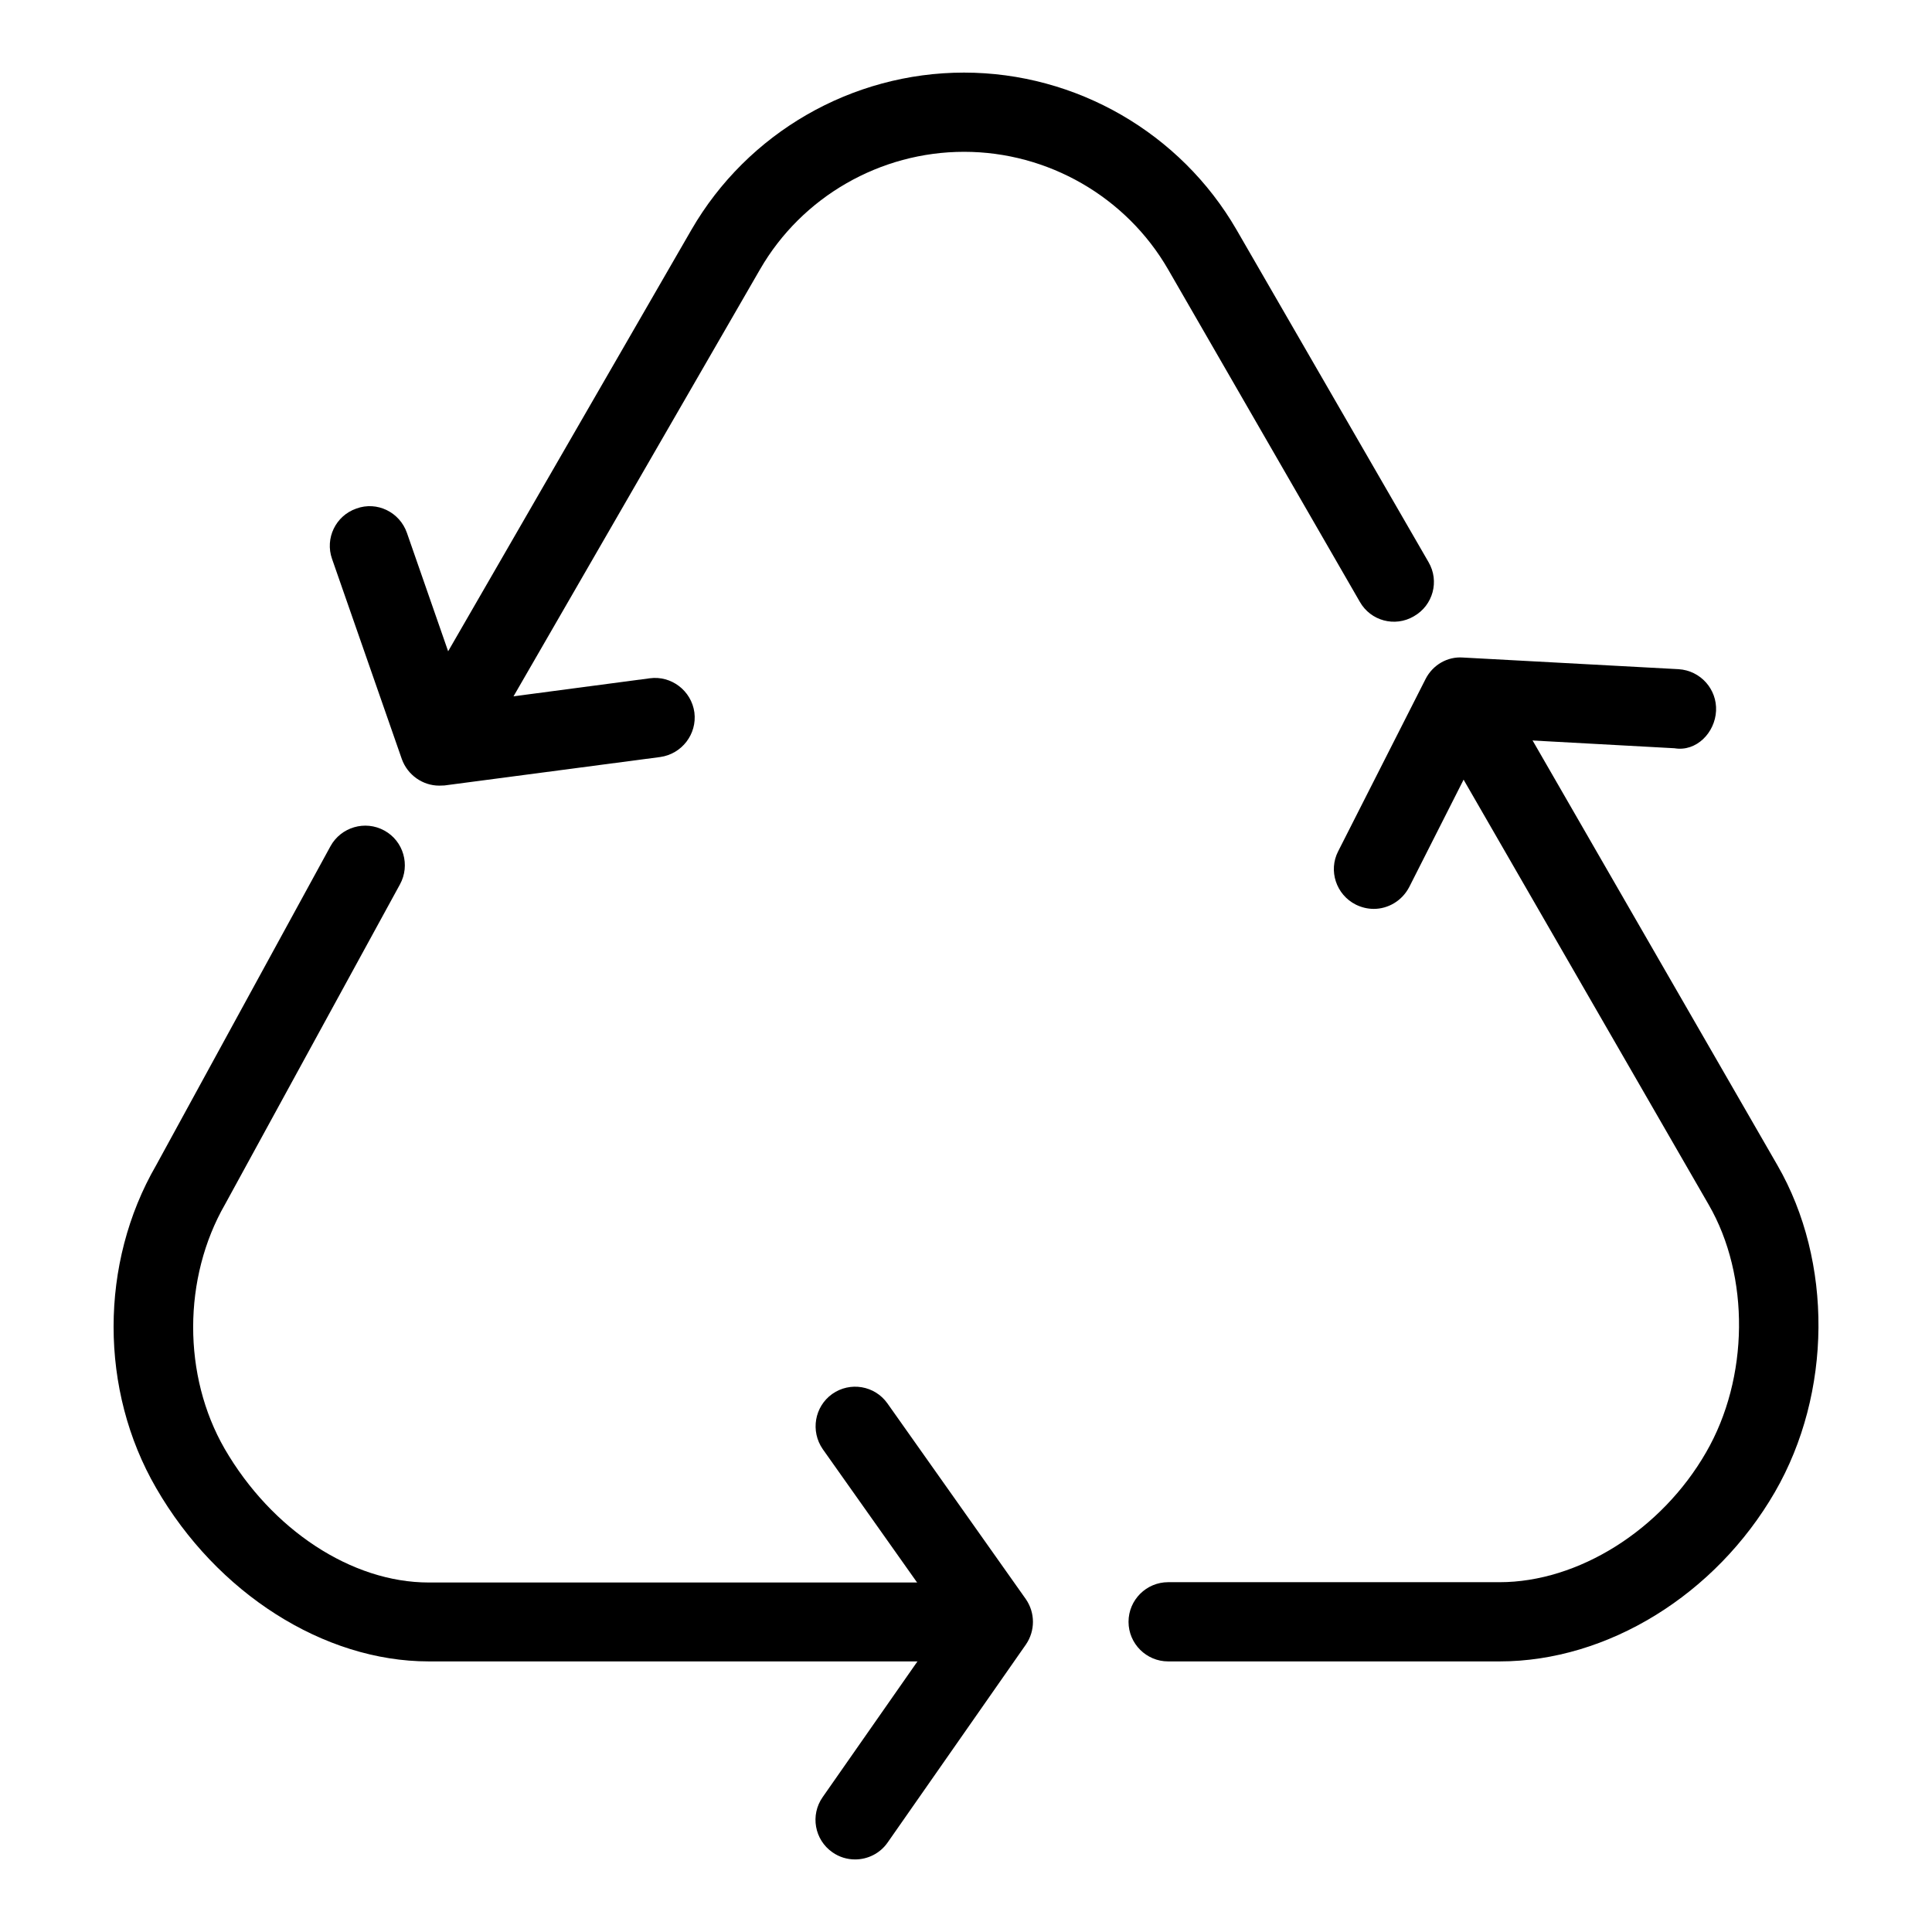
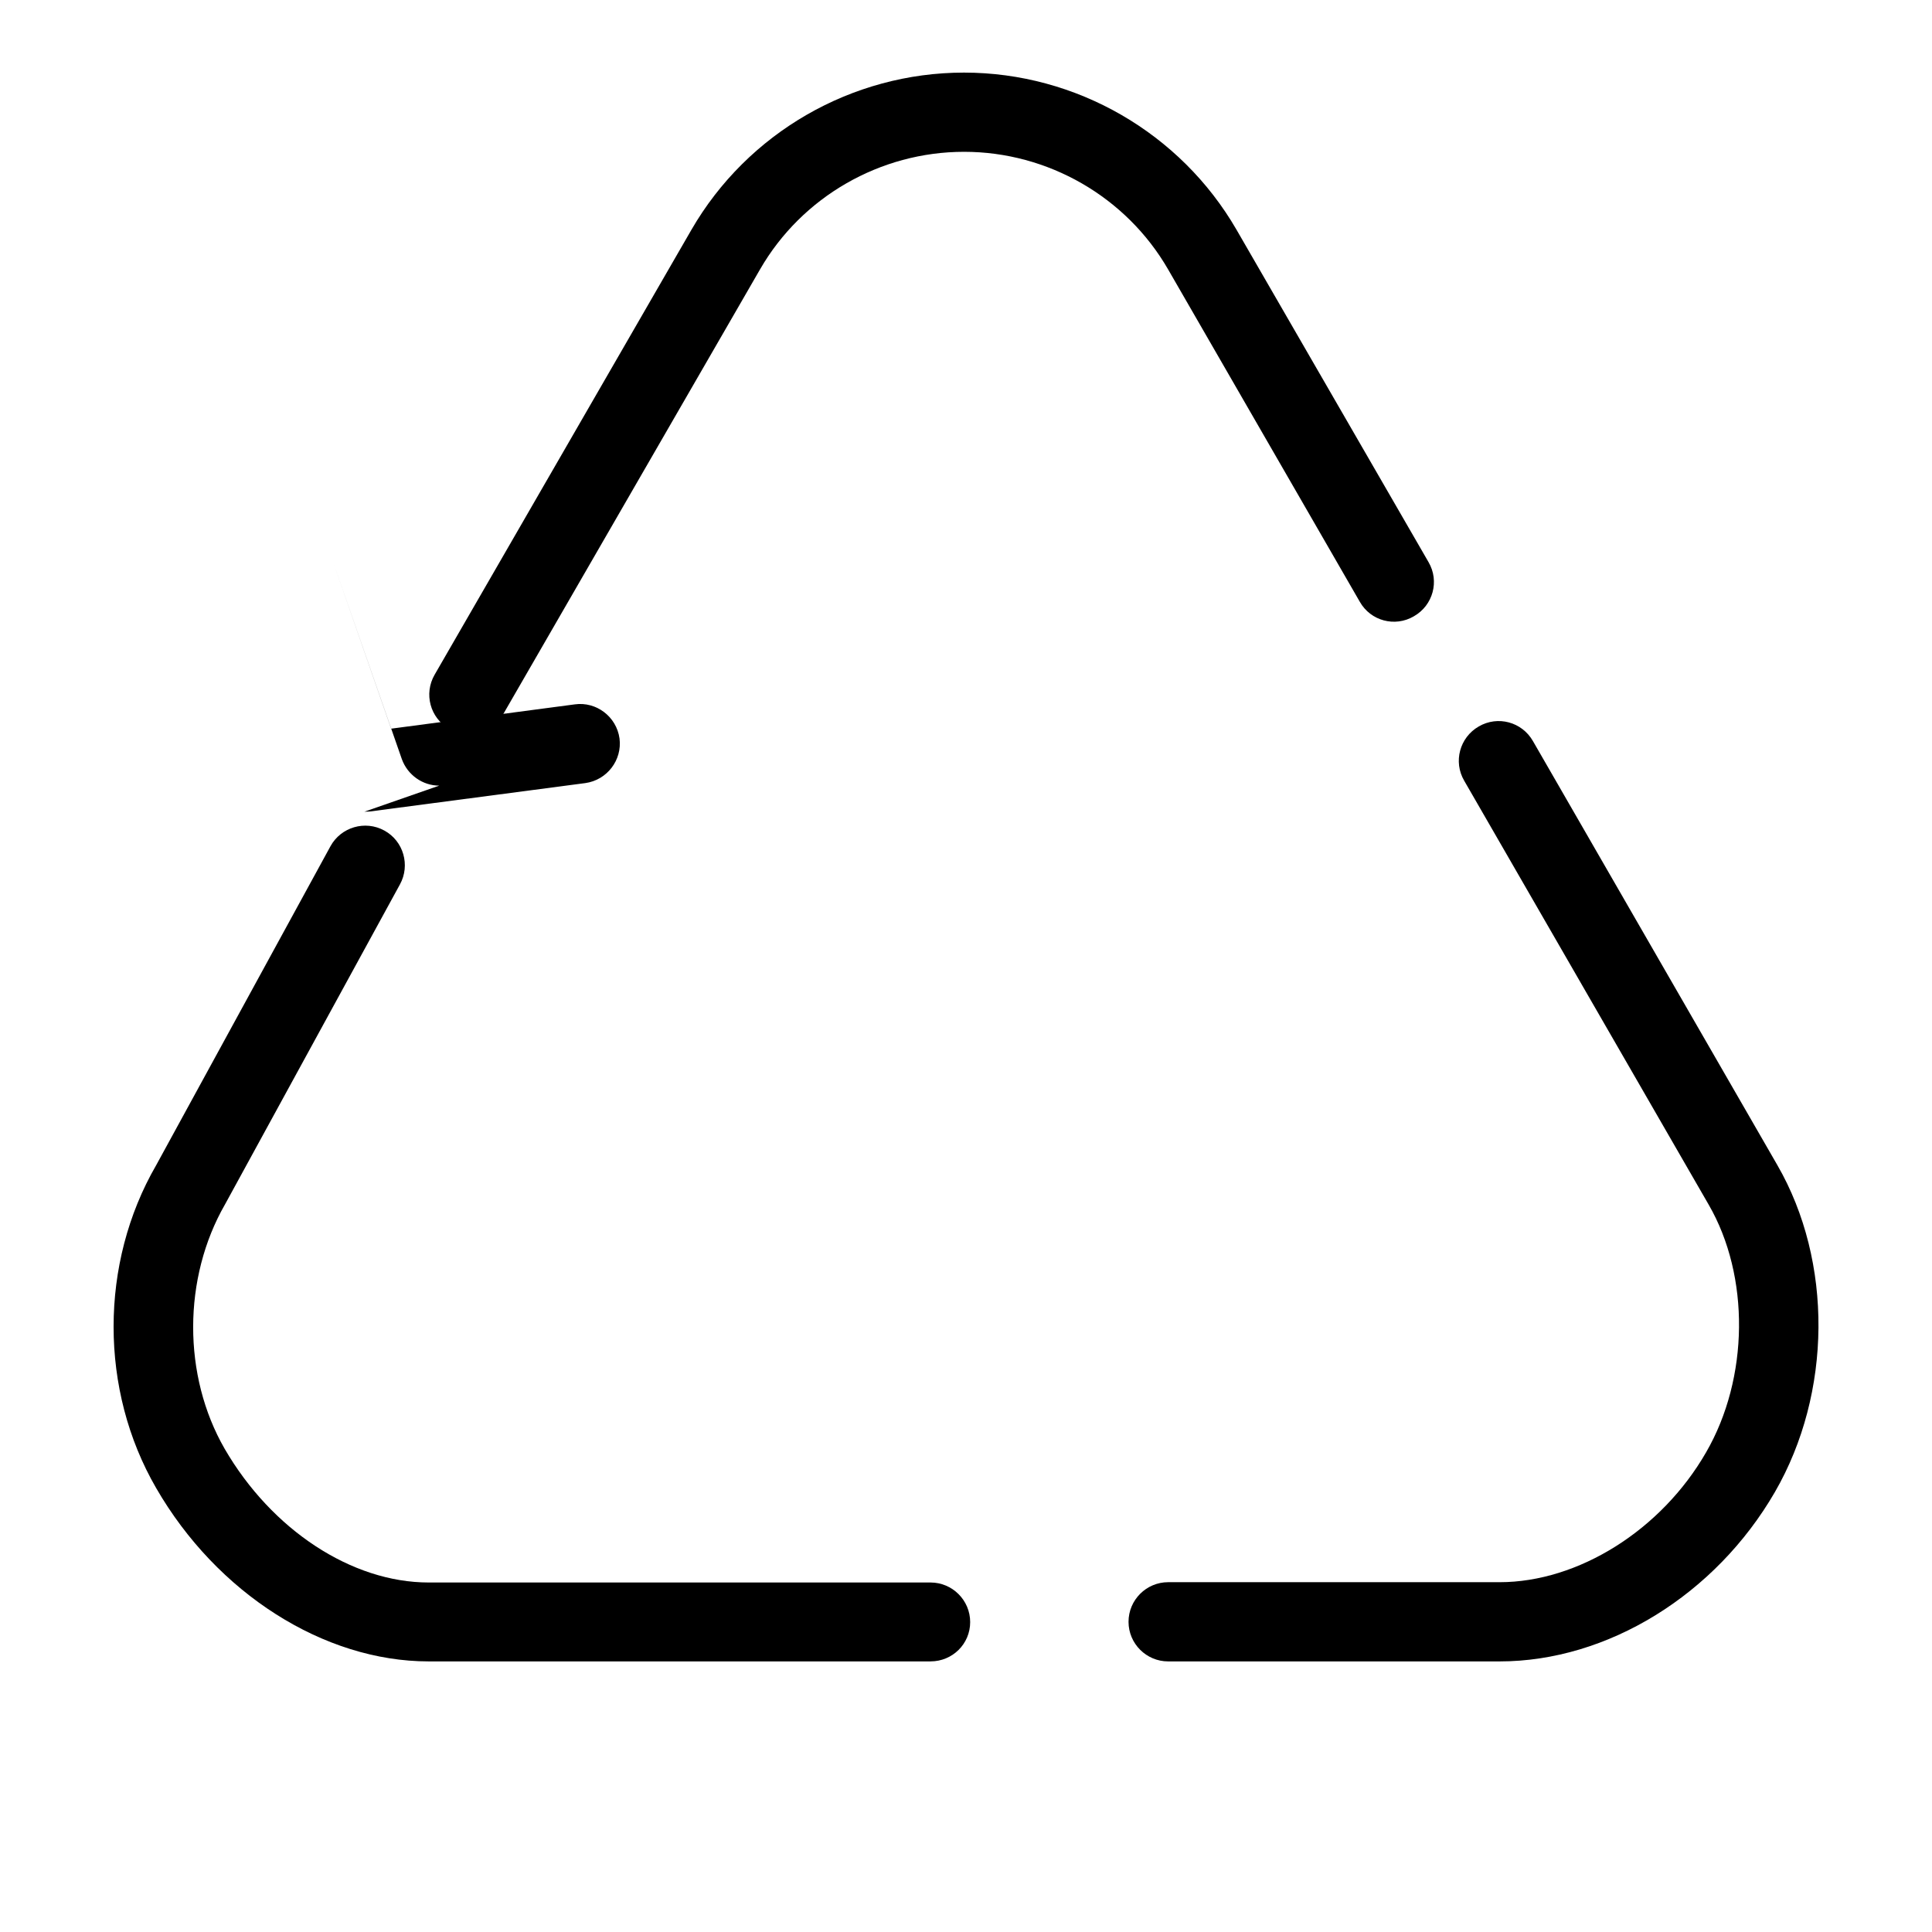
<svg xmlns="http://www.w3.org/2000/svg" fill="#000000" width="800px" height="800px" version="1.1" viewBox="144 144 512 512">
  <g>
    <path d="m541.4 584.29h-87.832c-5.773 0-10.496-4.703-10.496-10.496s4.723-10.496 10.496-10.496h87.832c20.867 0 42.887-13.812 54.727-34.406 11.398-19.691 11.652-46.707 0.691-65.641l-64.801-112.37c-2.918-5.016-1.195-11.441 3.863-14.359 5.039-2.938 11.441-1.219 14.359 3.863l64.781 112.39c14.758 25.566 14.504 60.395-0.652 86.633-15.766 27.246-44.379 44.883-72.969 44.883z" />
    <path d="m268.25 338.54c-1.785 0-3.59-0.441-5.246-1.406-5.016-2.898-6.738-9.277-3.82-14.336l68.055-117.91c14.883-25.734 42.531-41.648 72.234-41.648 29.727 0 57.391 15.996 72.234 41.668l50.883 88.082c2.918 5.016 1.195 11.441-3.906 14.336-4.996 2.938-11.441 1.238-14.316-3.84l-50.801-88.082c-11.105-19.25-31.867-31.172-54.074-31.172-22.211 0-42.973 11.902-54.074 31.152l-68.078 117.91c-1.93 3.359-5.481 5.246-9.09 5.246z" />
    <path d="m390.61 584.29h-133c-27.75 0-56.133-18.031-72.234-45.953-15.031-25.926-15.031-59.555 0-85.523l46.203-84.555c2.793-5.082 9.195-6.949 14.273-4.156 5.082 2.769 6.926 9.195 4.137 14.273l-46.328 84.746c-11.273 19.586-11.273 45.488-0.125 64.824 12.469 21.496 33.672 35.434 54.074 35.434h133c5.773 0 10.496 4.703 10.496 10.496s-4.703 10.41-10.496 10.41z" />
-     <path d="m370.61 636.77c-2.098 0-4.176-0.609-6.004-1.891-4.766-3.316-5.918-9.867-2.602-14.609l32.434-46.434-32.391-45.785c-3.316-4.785-2.184-11.293 2.5-14.633 4.723-3.336 11.273-2.246 14.633 2.5l36.652 51.828c2.539 3.633 2.539 8.438 0.043 12.07l-36.652 52.48c-2.035 2.918-5.312 4.473-8.605 4.473z" />
-     <path d="m260.4 352.2c-4.41 0-8.398-2.832-9.91-7.031l-18.492-53.047c-1.93-5.457 0.965-11.461 6.445-13.352 5.481-2.016 11.484 0.965 13.395 6.445l15.66 44.984 48.703-6.445c5.668-0.777 11.02 3.254 11.82 9.047 0.734 5.731-3.316 11.02-9.07 11.82l-57.184 7.535c-0.461 0.02-0.902 0.043-1.363 0.043z" />
-     <path d="m508.02 384.86c-1.594 0-3.191-0.379-4.723-1.133-5.207-2.625-7.305-8.984-4.68-14.105l23.176-45.68c1.891-3.715 5.773-6.004 9.93-5.688l57.121 3.086c5.773 0.355 10.203 5.269 9.93 11.043-0.273 5.773-5.207 10.895-11.02 9.91l-50.277-2.75-20.004 39.508c-1.93 3.715-5.625 5.816-9.445 5.816z" />
+     <path d="m260.4 352.2c-4.41 0-8.398-2.832-9.91-7.031l-18.492-53.047l15.66 44.984 48.703-6.445c5.668-0.777 11.02 3.254 11.82 9.047 0.734 5.731-3.316 11.02-9.07 11.82l-57.184 7.535c-0.461 0.02-0.902 0.043-1.363 0.043z" />
  </g>
</svg>